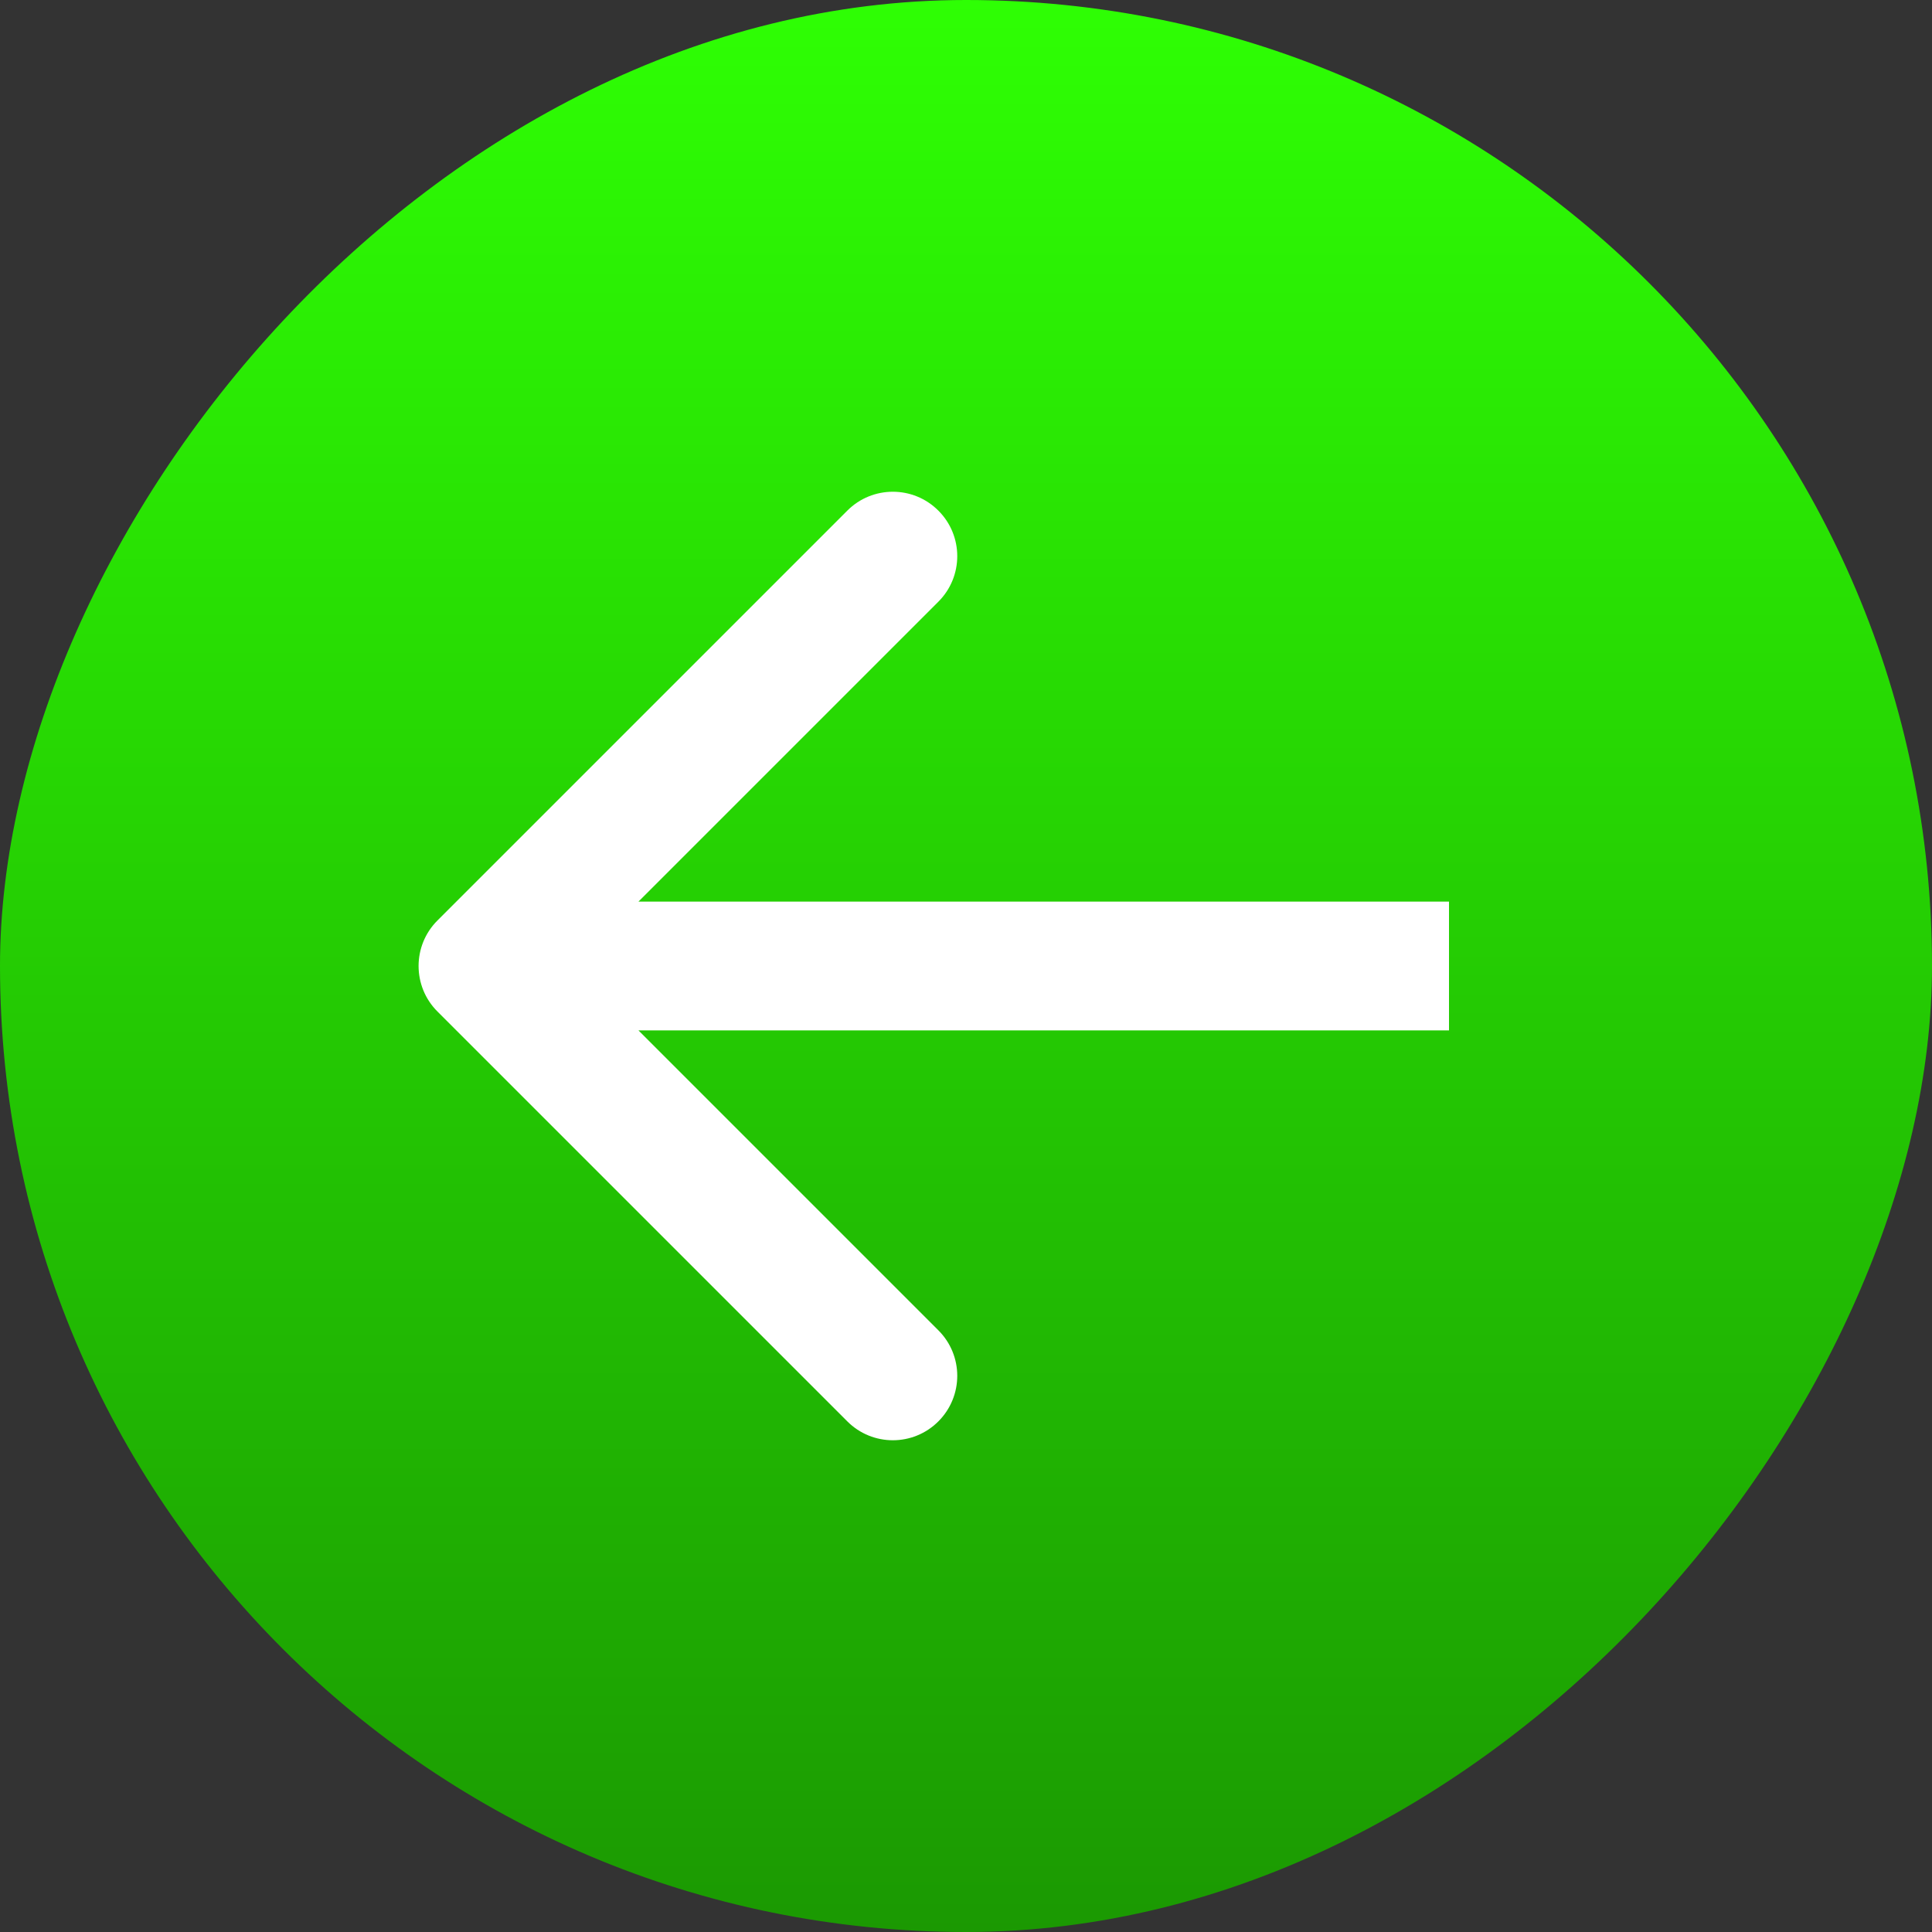
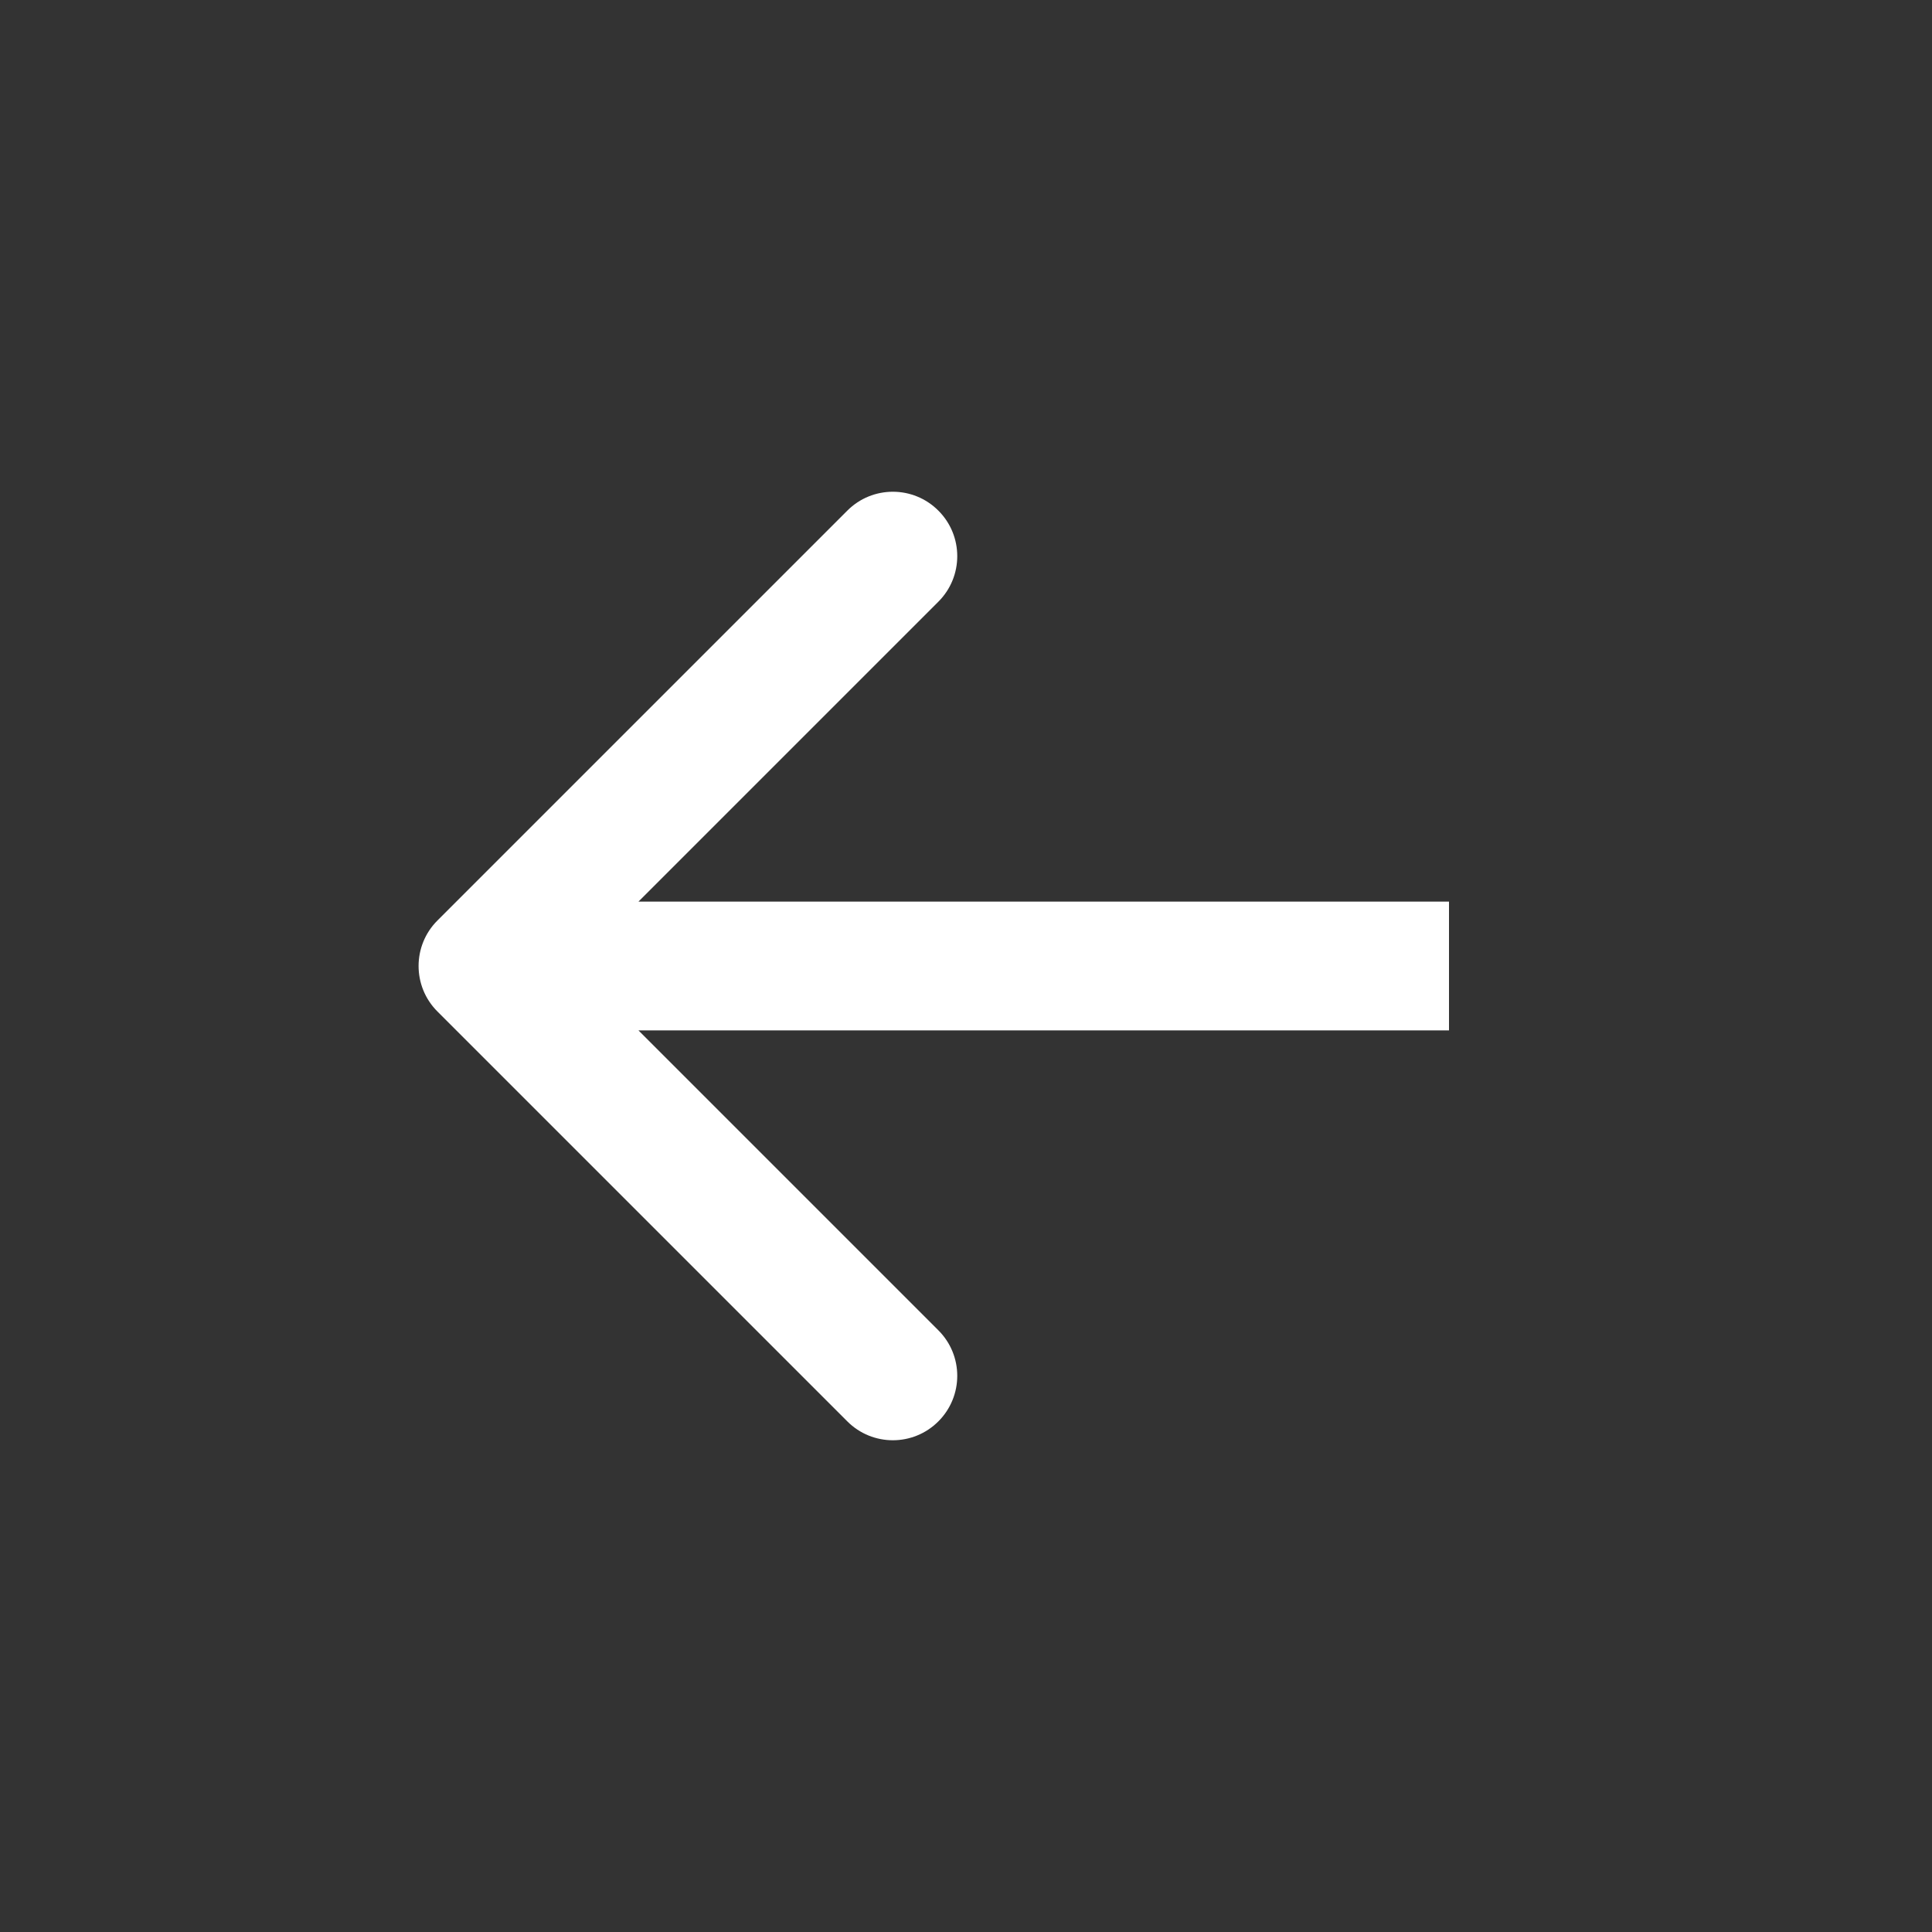
<svg xmlns="http://www.w3.org/2000/svg" width="30" height="30" viewBox="0 0 30 30" fill="none">
  <rect x="0" y="0" width="30" height="30" fill="#333333" stroke="none" />
-   <rect width="30" height="30" rx="15" transform="matrix(-1 0 0 1 30 0)" fill="url(#paint0_linear_2002_1783)" />
  <path d="M6.793 15.707C6.402 15.317 6.402 14.683 6.793 14.293L13.157 7.929C13.547 7.538 14.181 7.538 14.571 7.929C14.962 8.319 14.962 8.953 14.571 9.343L8.914 15L14.571 20.657C14.962 21.047 14.962 21.68 14.571 22.071C14.181 22.462 13.547 22.462 13.157 22.071L6.793 15.707ZM22.5 15V16H7.5V15V14H22.5V15Z" fill="white" />
  <defs>
    <linearGradient id="paint0_linear_2002_1783" x1="15" y1="0" x2="15" y2="30" gradientUnits="userSpaceOnUse">
      <stop stop-color="#2EFF04" />
      <stop offset="1" stop-color="#1B9902" />
    </linearGradient>
  </defs>
</svg>